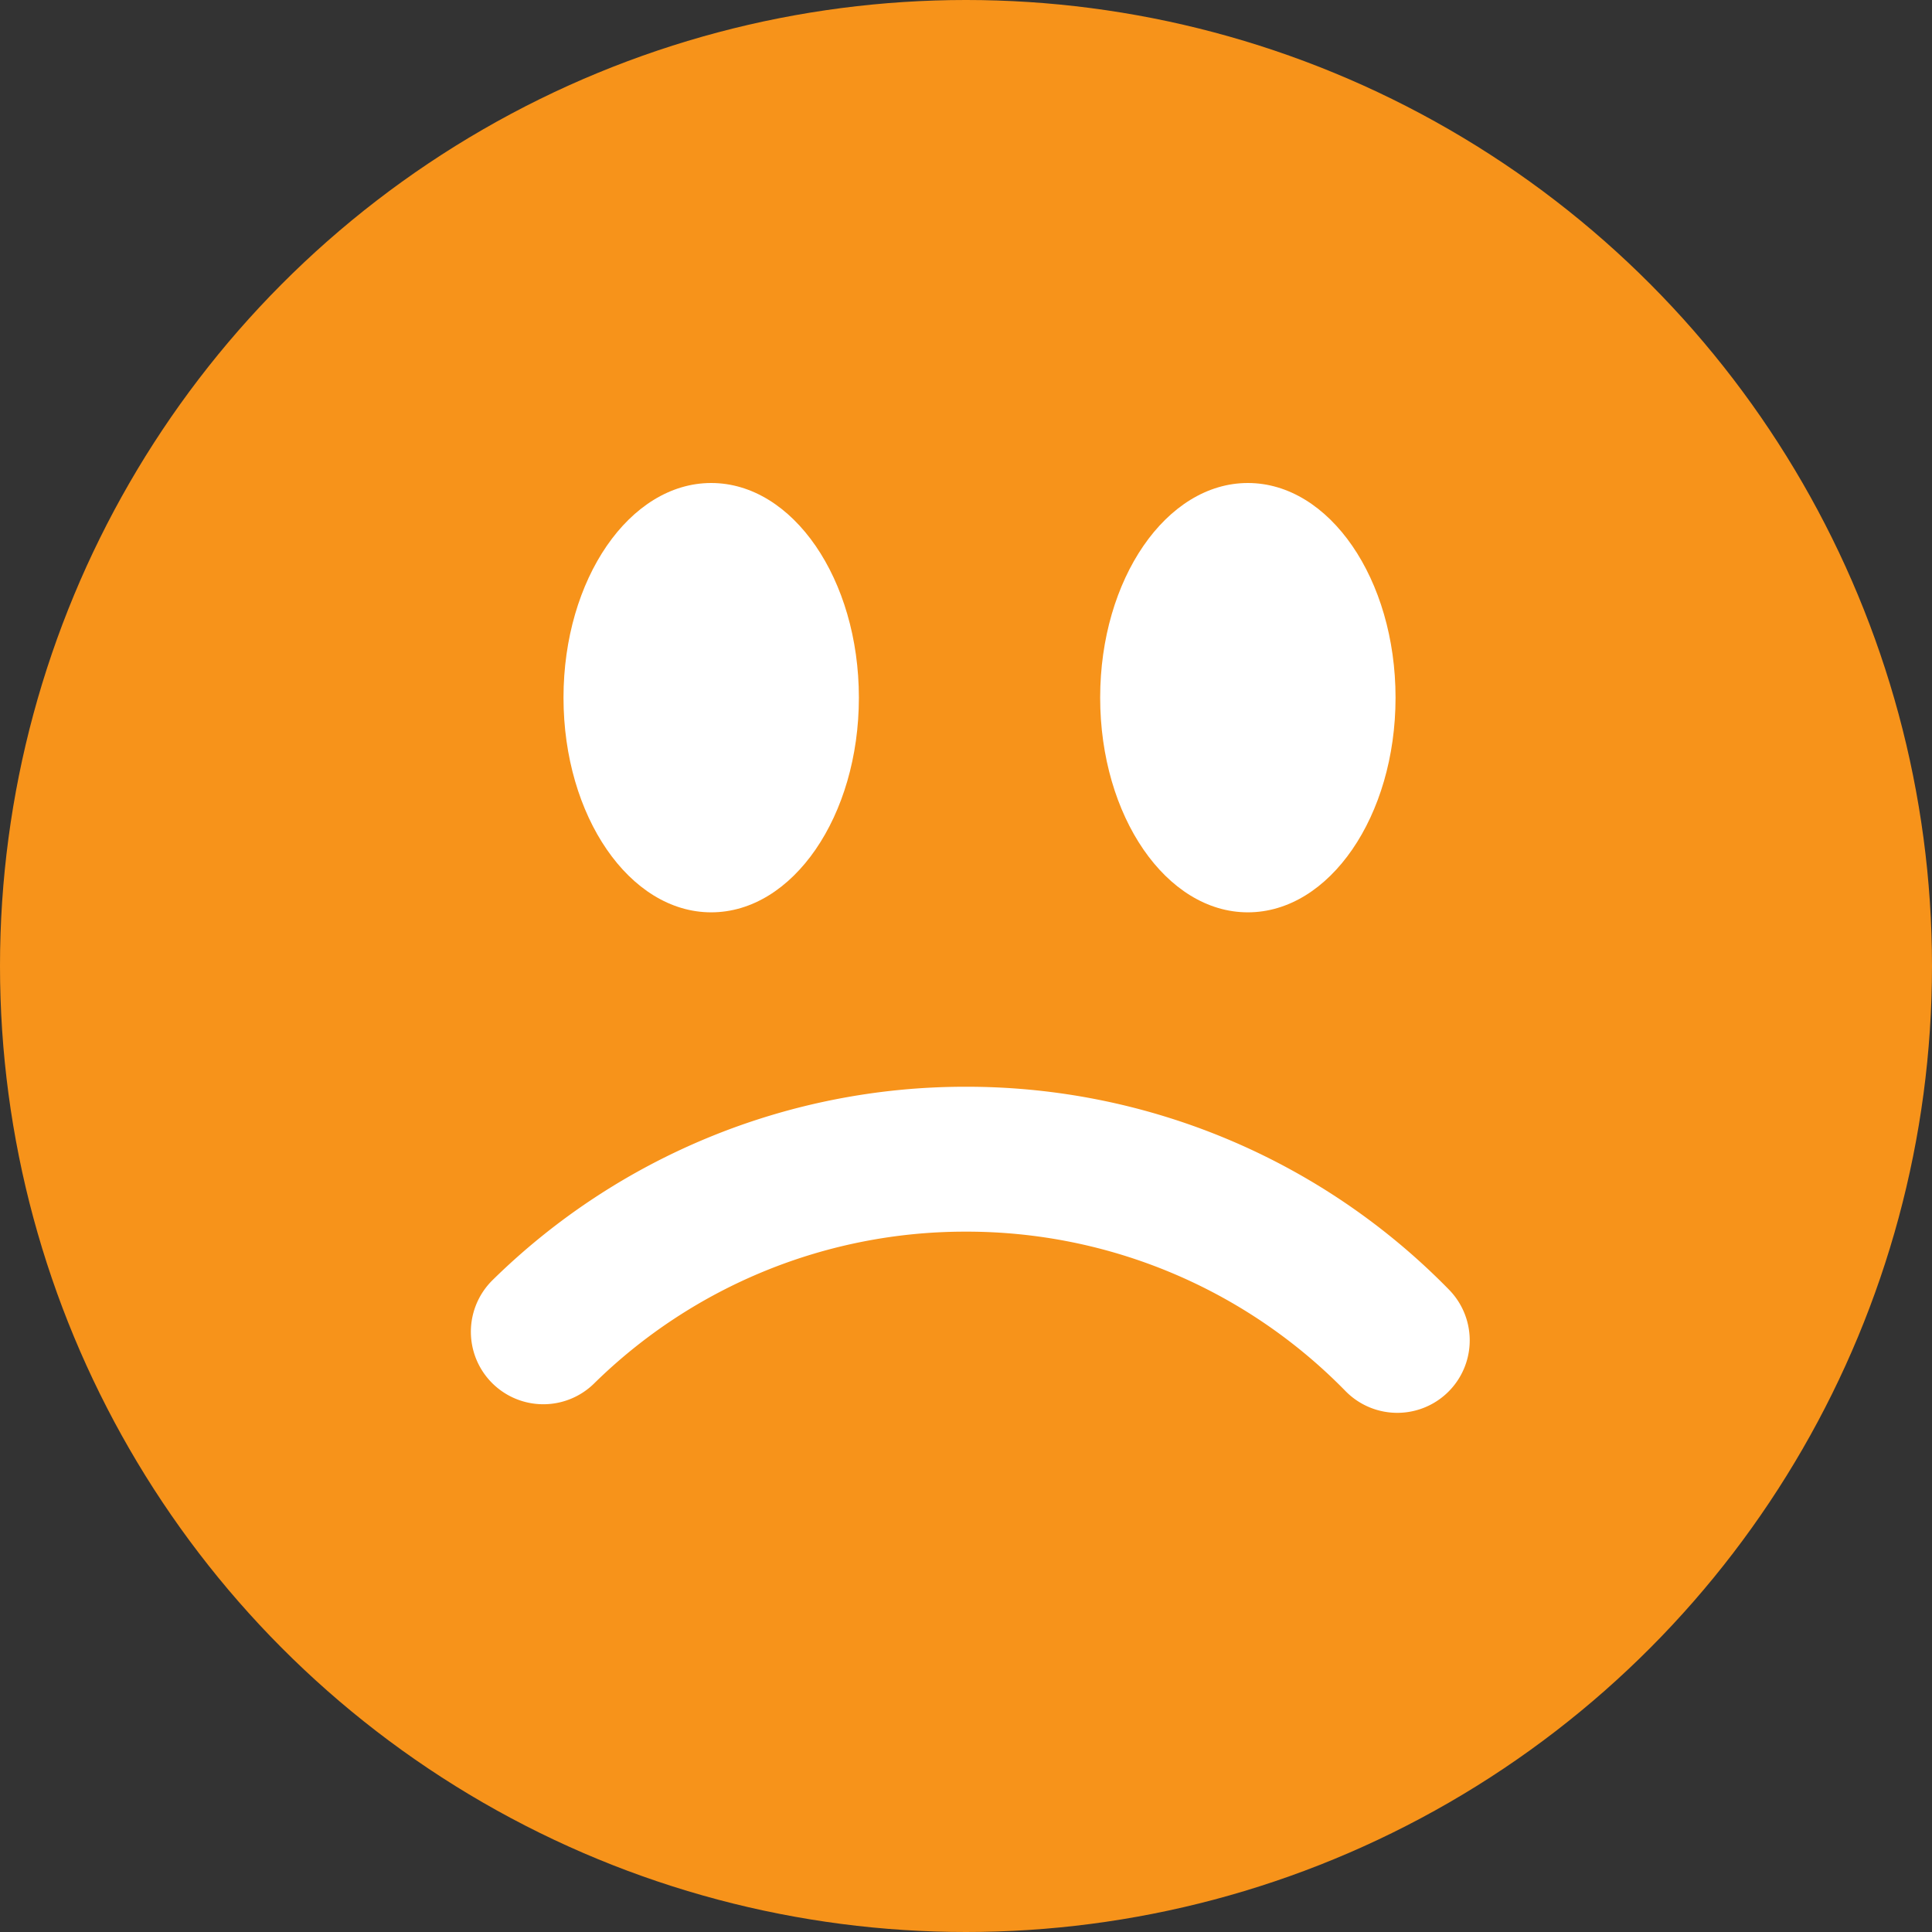
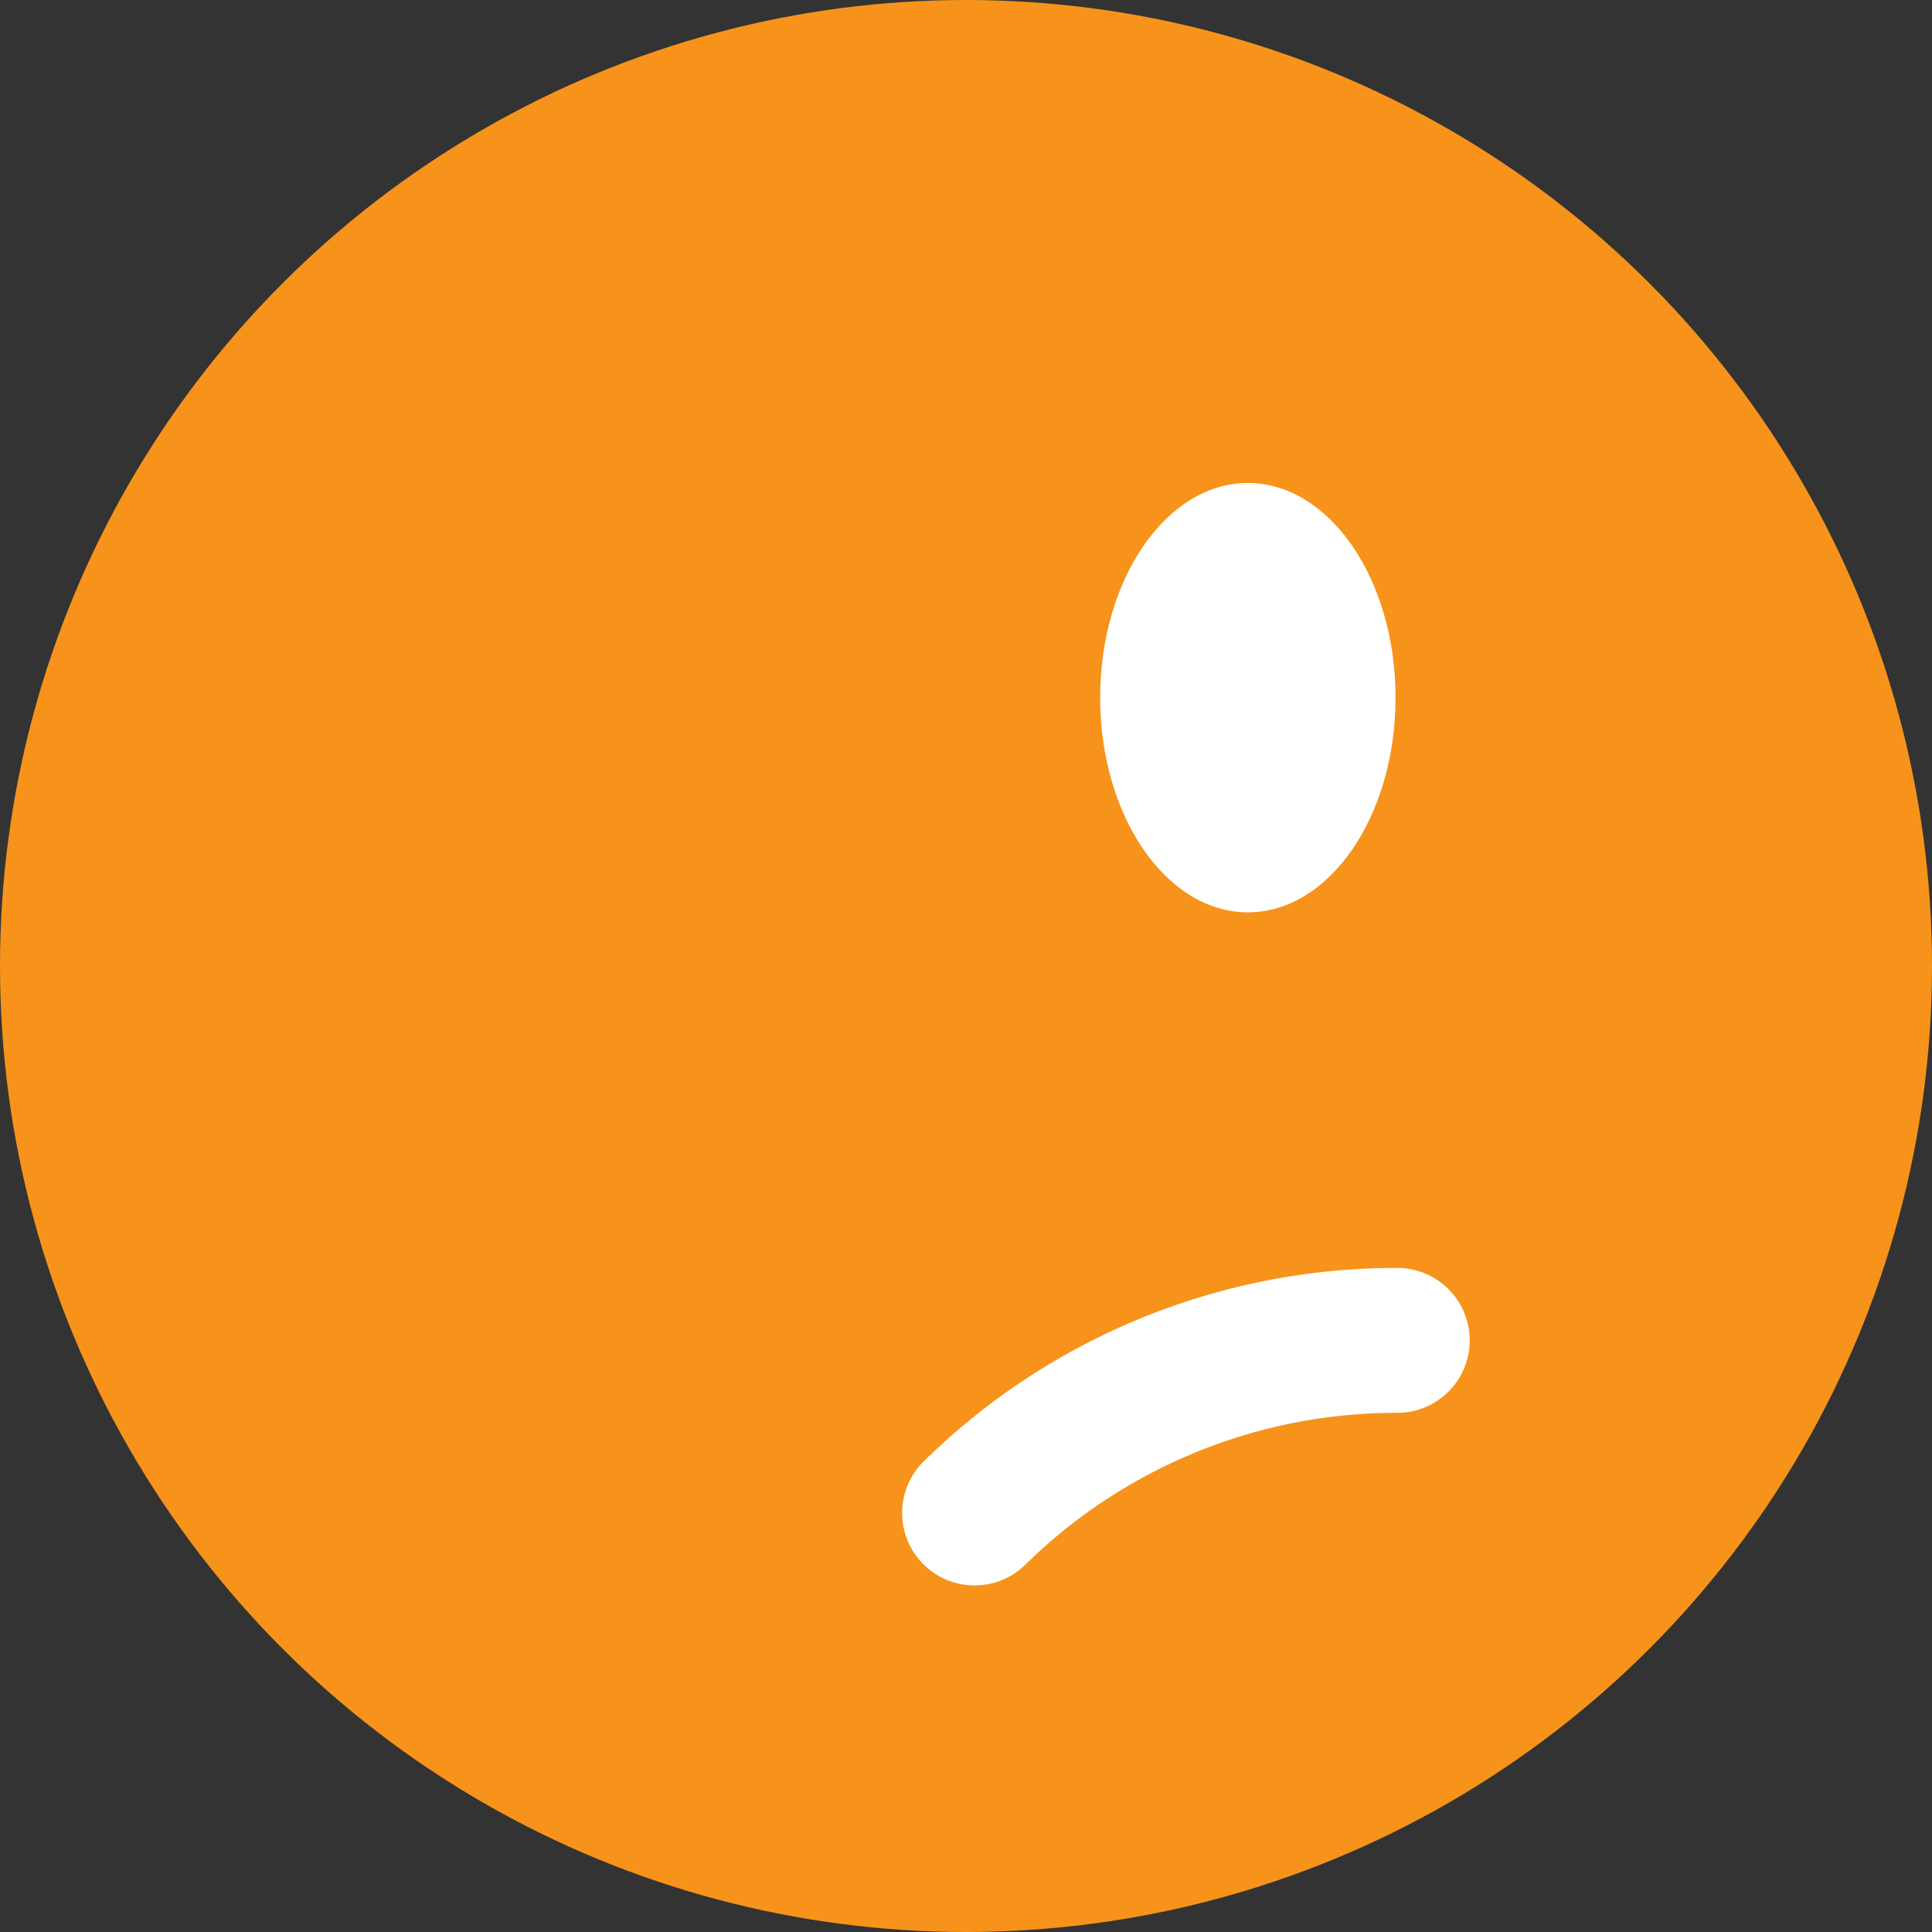
<svg xmlns="http://www.w3.org/2000/svg" fill="none" viewBox="0 0 90 90">
  <rect x="0" y="0" width="90" height="90" fill="#333333" stroke="none" />
  <circle cx="45" cy="45" r="45" fill="#F7931A" />
-   <ellipse cx="33.13" cy="32.5" fill="#fff" rx="6.88" ry="10" />
  <ellipse cx="58.13" cy="32.5" fill="#fff" rx="6.88" ry="10" />
-   <path stroke="#fff" stroke-linecap="round" stroke-width="6.75" d="M65.09 62.44A28.04 28.04 0 0045 54a28.03 28.03 0 00-19.69 8.04" />
+   <path stroke="#fff" stroke-linecap="round" stroke-width="6.75" d="M65.09 62.44a28.03 28.03 0 00-19.69 8.04" />
</svg>